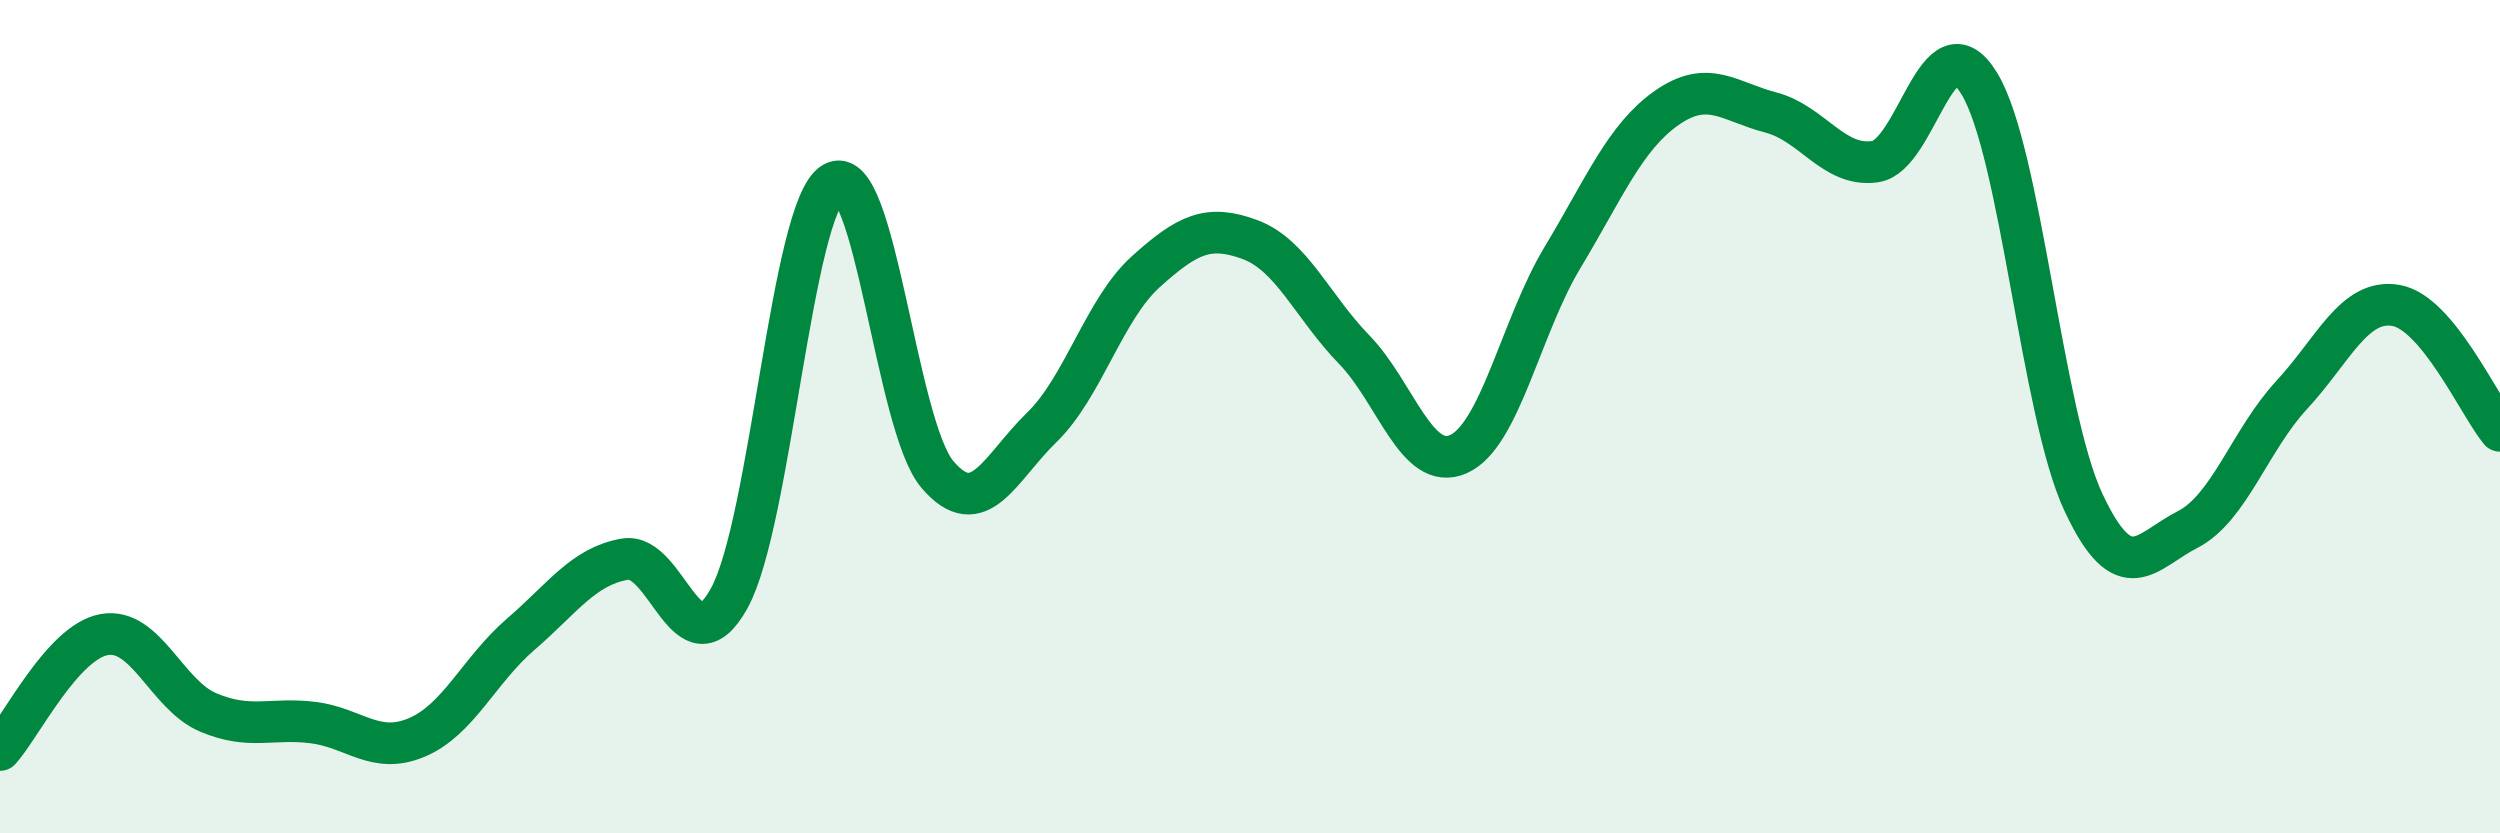
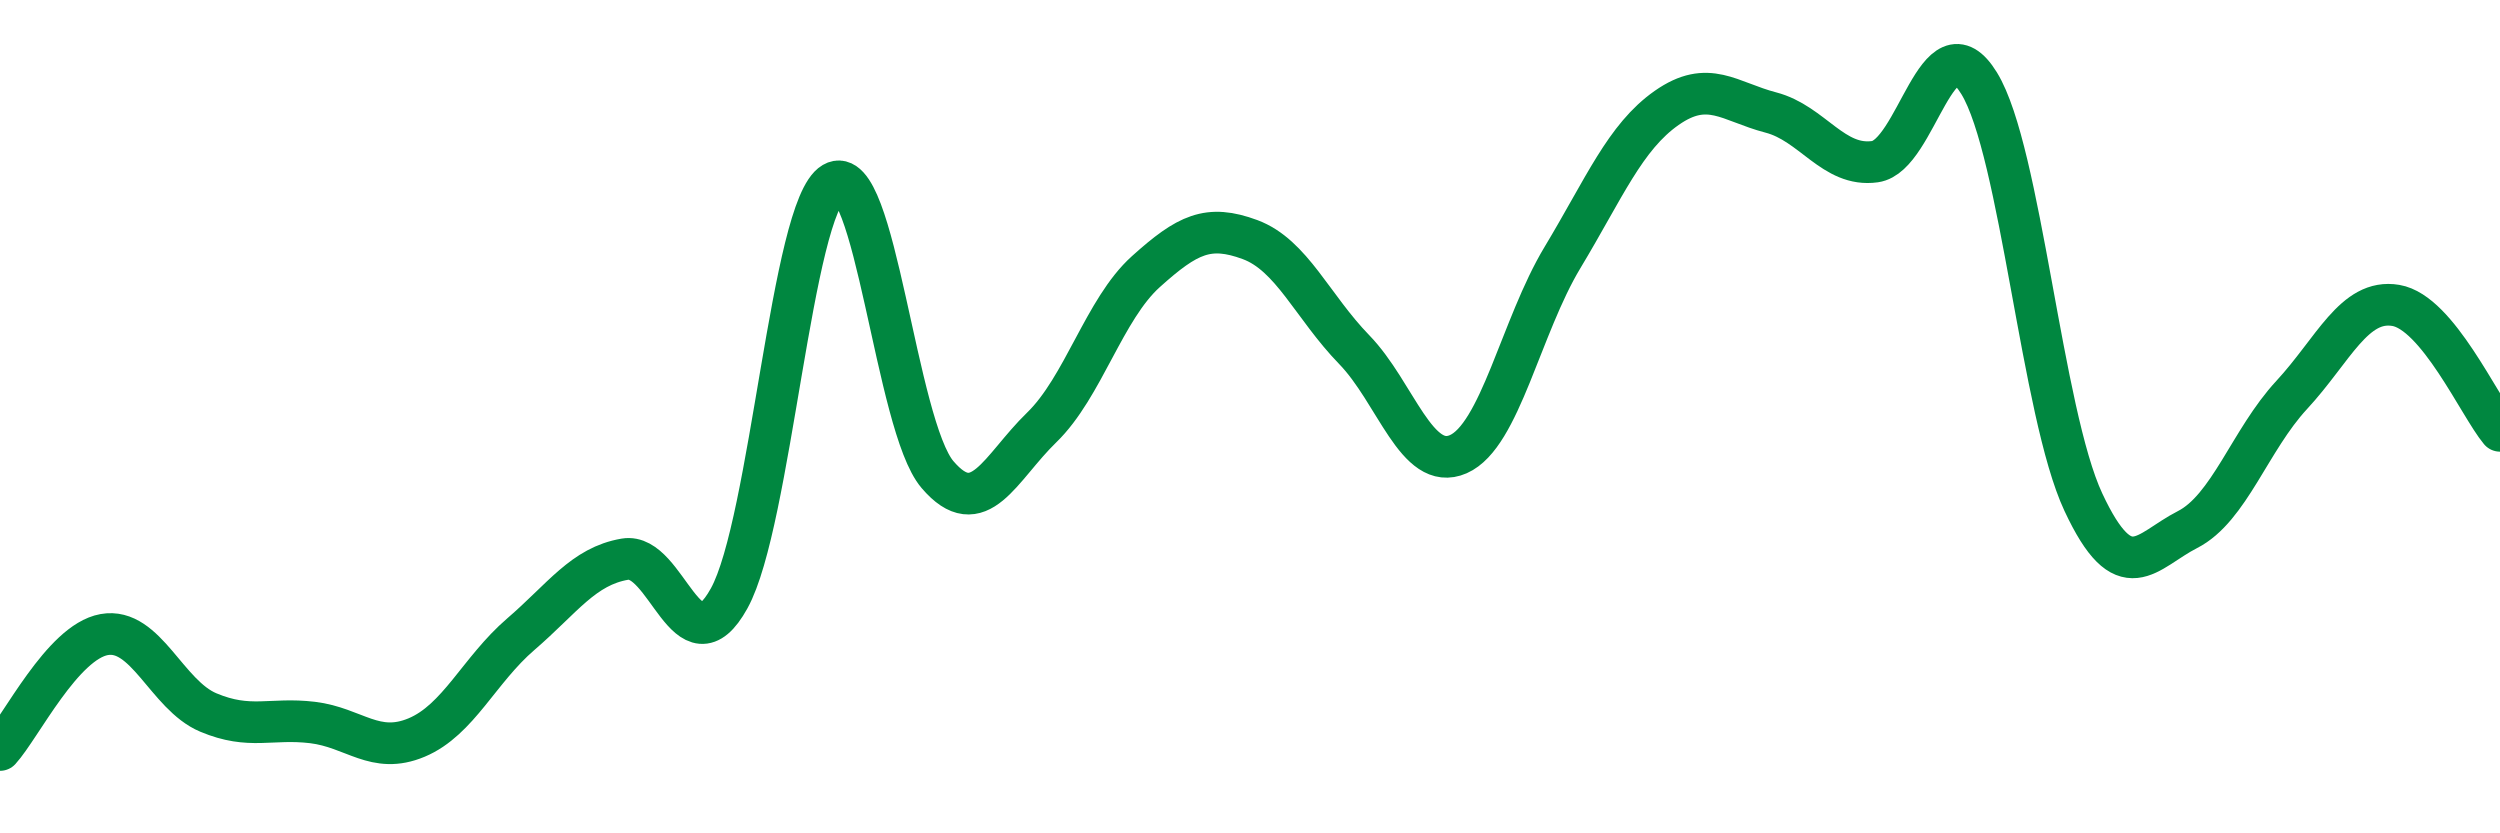
<svg xmlns="http://www.w3.org/2000/svg" width="60" height="20" viewBox="0 0 60 20">
-   <path d="M 0,18 C 0.5,17.45 1.5,15.41 2.5,15.23 C 3.5,15.05 4,16.68 5,17.1 C 6,17.52 6.5,17.22 7.5,17.34 C 8.5,17.46 9,18.12 10,17.7 C 11,17.28 11.5,16.08 12.5,15.22 C 13.5,14.36 14,13.59 15,13.42 C 16,13.25 16.5,16.17 17.5,14.36 C 18.5,12.55 19,4.98 20,4.39 C 21,3.8 21.5,10.22 22.5,11.39 C 23.5,12.56 24,11.23 25,10.26 C 26,9.29 26.5,7.42 27.5,6.52 C 28.5,5.62 29,5.38 30,5.75 C 31,6.12 31.5,7.36 32.5,8.39 C 33.5,9.42 34,11.34 35,10.9 C 36,10.46 36.5,7.84 37.5,6.18 C 38.5,4.52 39,3.29 40,2.59 C 41,1.89 41.5,2.44 42.5,2.7 C 43.5,2.96 44,4.02 45,3.88 C 46,3.74 46.5,0.37 47.5,2 C 48.5,3.63 49,9.91 50,12.05 C 51,14.19 51.5,13.22 52.5,12.71 C 53.5,12.2 54,10.56 55,9.48 C 56,8.4 56.5,7.16 57.5,7.33 C 58.5,7.5 59.5,9.74 60,10.34L60 20L0 20Z" fill="#008740" opacity="0.1" stroke-linecap="round" stroke-linejoin="round" />
  <path d="M 0,18 C 0.5,17.45 1.5,15.41 2.5,15.23 C 3.5,15.05 4,16.68 5,17.1 C 6,17.52 6.5,17.22 7.5,17.34 C 8.5,17.46 9,18.12 10,17.7 C 11,17.28 11.5,16.08 12.5,15.22 C 13.5,14.36 14,13.59 15,13.42 C 16,13.25 16.5,16.17 17.5,14.36 C 18.5,12.55 19,4.98 20,4.39 C 21,3.8 21.5,10.22 22.5,11.39 C 23.5,12.56 24,11.23 25,10.26 C 26,9.29 26.5,7.42 27.5,6.52 C 28.5,5.62 29,5.38 30,5.75 C 31,6.12 31.5,7.36 32.5,8.39 C 33.5,9.42 34,11.34 35,10.9 C 36,10.46 36.5,7.84 37.5,6.18 C 38.5,4.52 39,3.29 40,2.59 C 41,1.89 41.5,2.44 42.5,2.7 C 43.5,2.96 44,4.02 45,3.88 C 46,3.74 46.5,0.37 47.5,2 C 48.5,3.63 49,9.91 50,12.05 C 51,14.19 51.5,13.22 52.5,12.71 C 53.5,12.2 54,10.56 55,9.48 C 56,8.4 56.5,7.16 57.5,7.33 C 58.5,7.5 59.5,9.74 60,10.34" stroke="#008740" stroke-width="1" fill="none" stroke-linecap="round" stroke-linejoin="round" />
</svg>